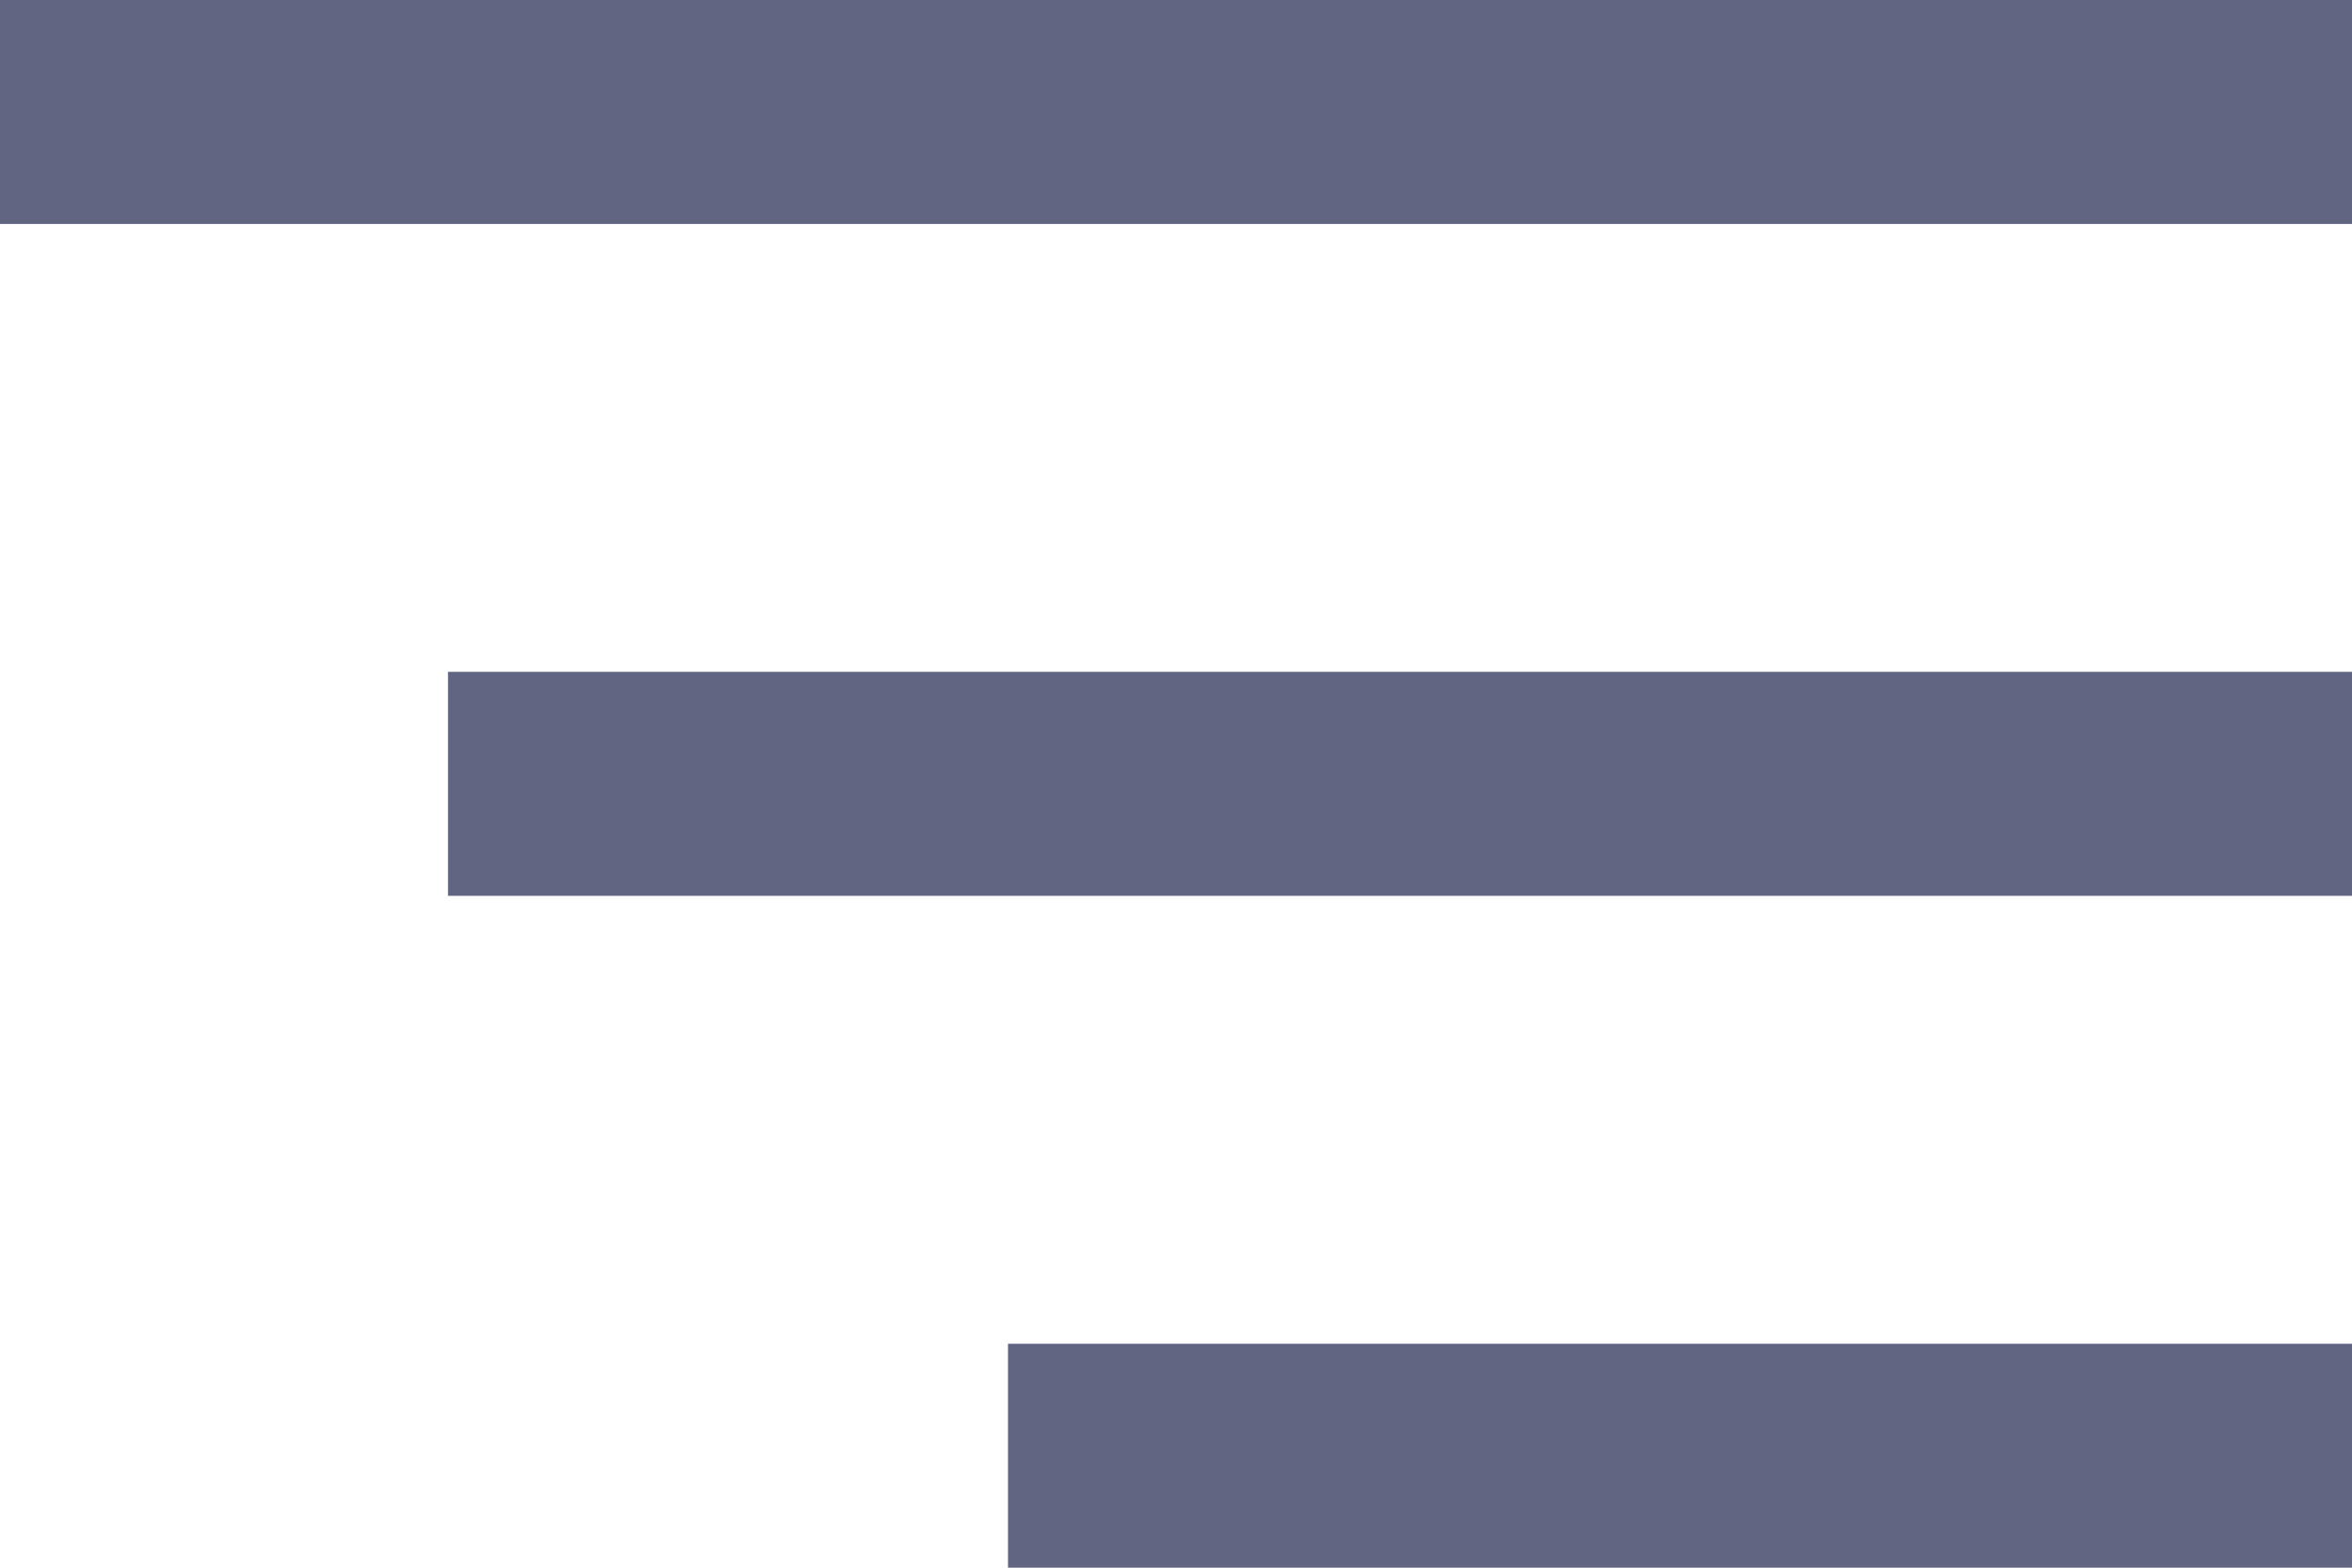
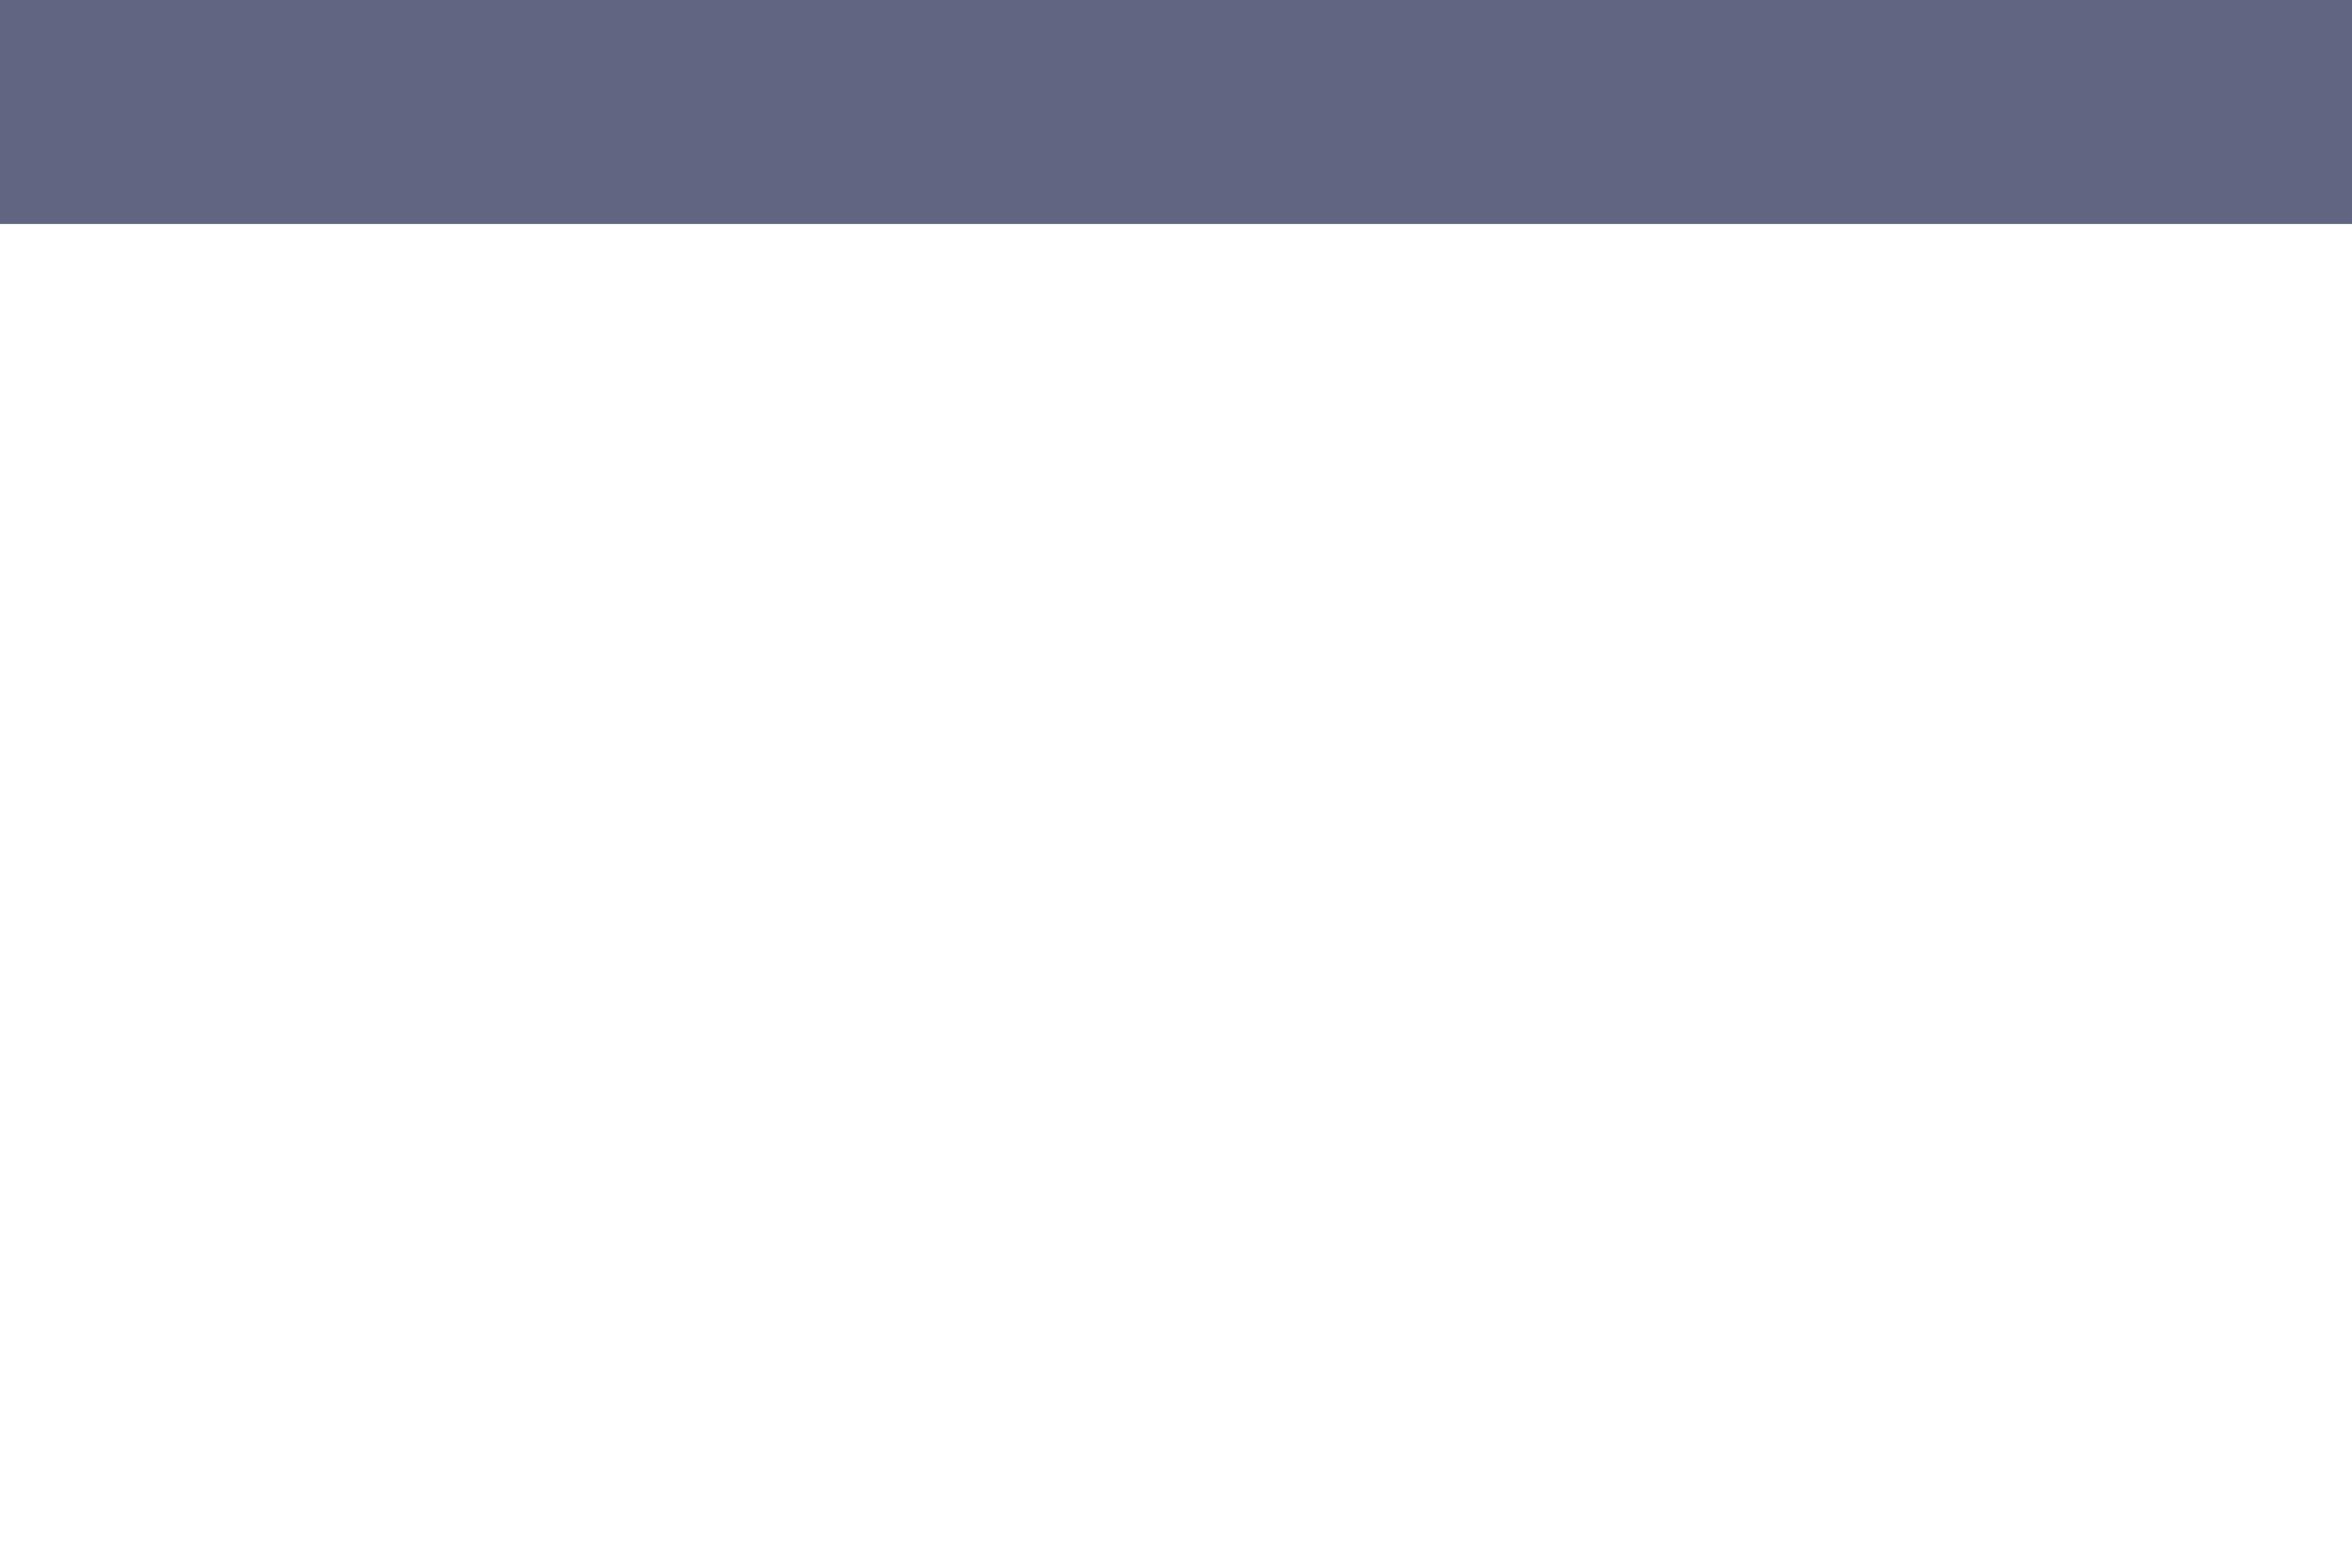
<svg xmlns="http://www.w3.org/2000/svg" width="21" height="14">
  <g fill="#616581" data-name="グループ 2863">
    <path d="M0 0h21v2H0z" data-name="長方形 1600" />
-     <path d="M4 6h17v2H4z" data-name="長方形 1601" />
-     <path d="M9 12h12v2H9z" data-name="長方形 1602" />
  </g>
</svg>